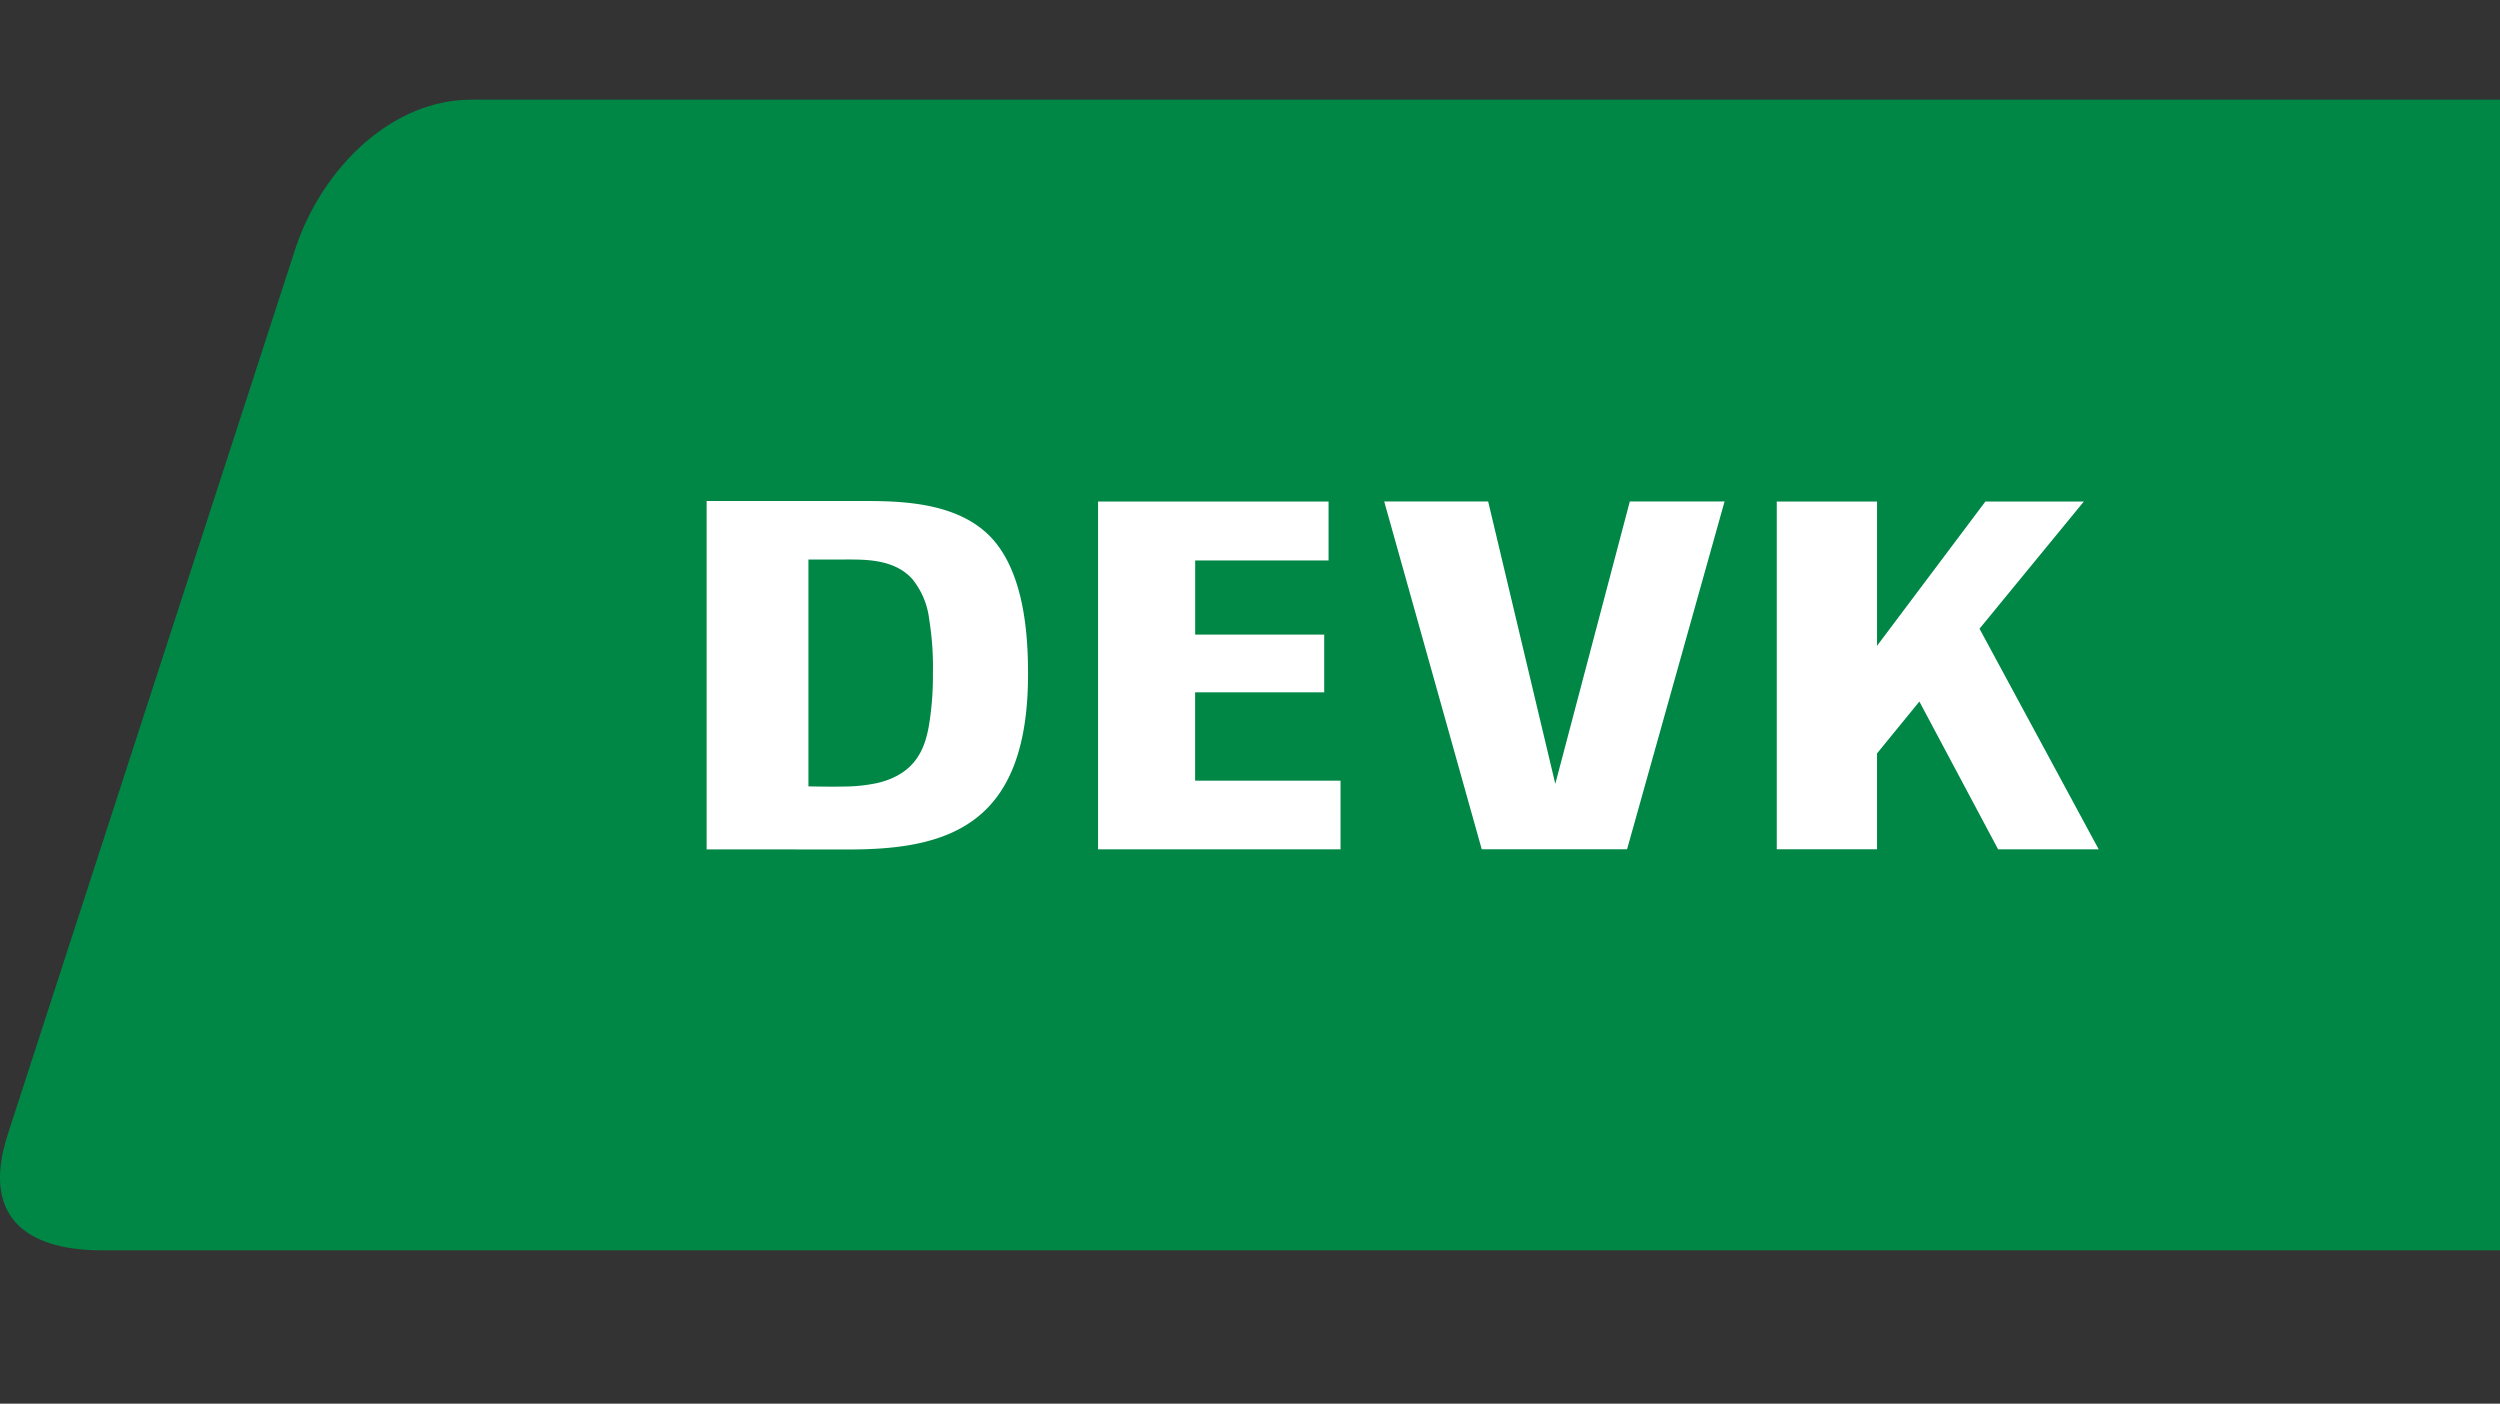
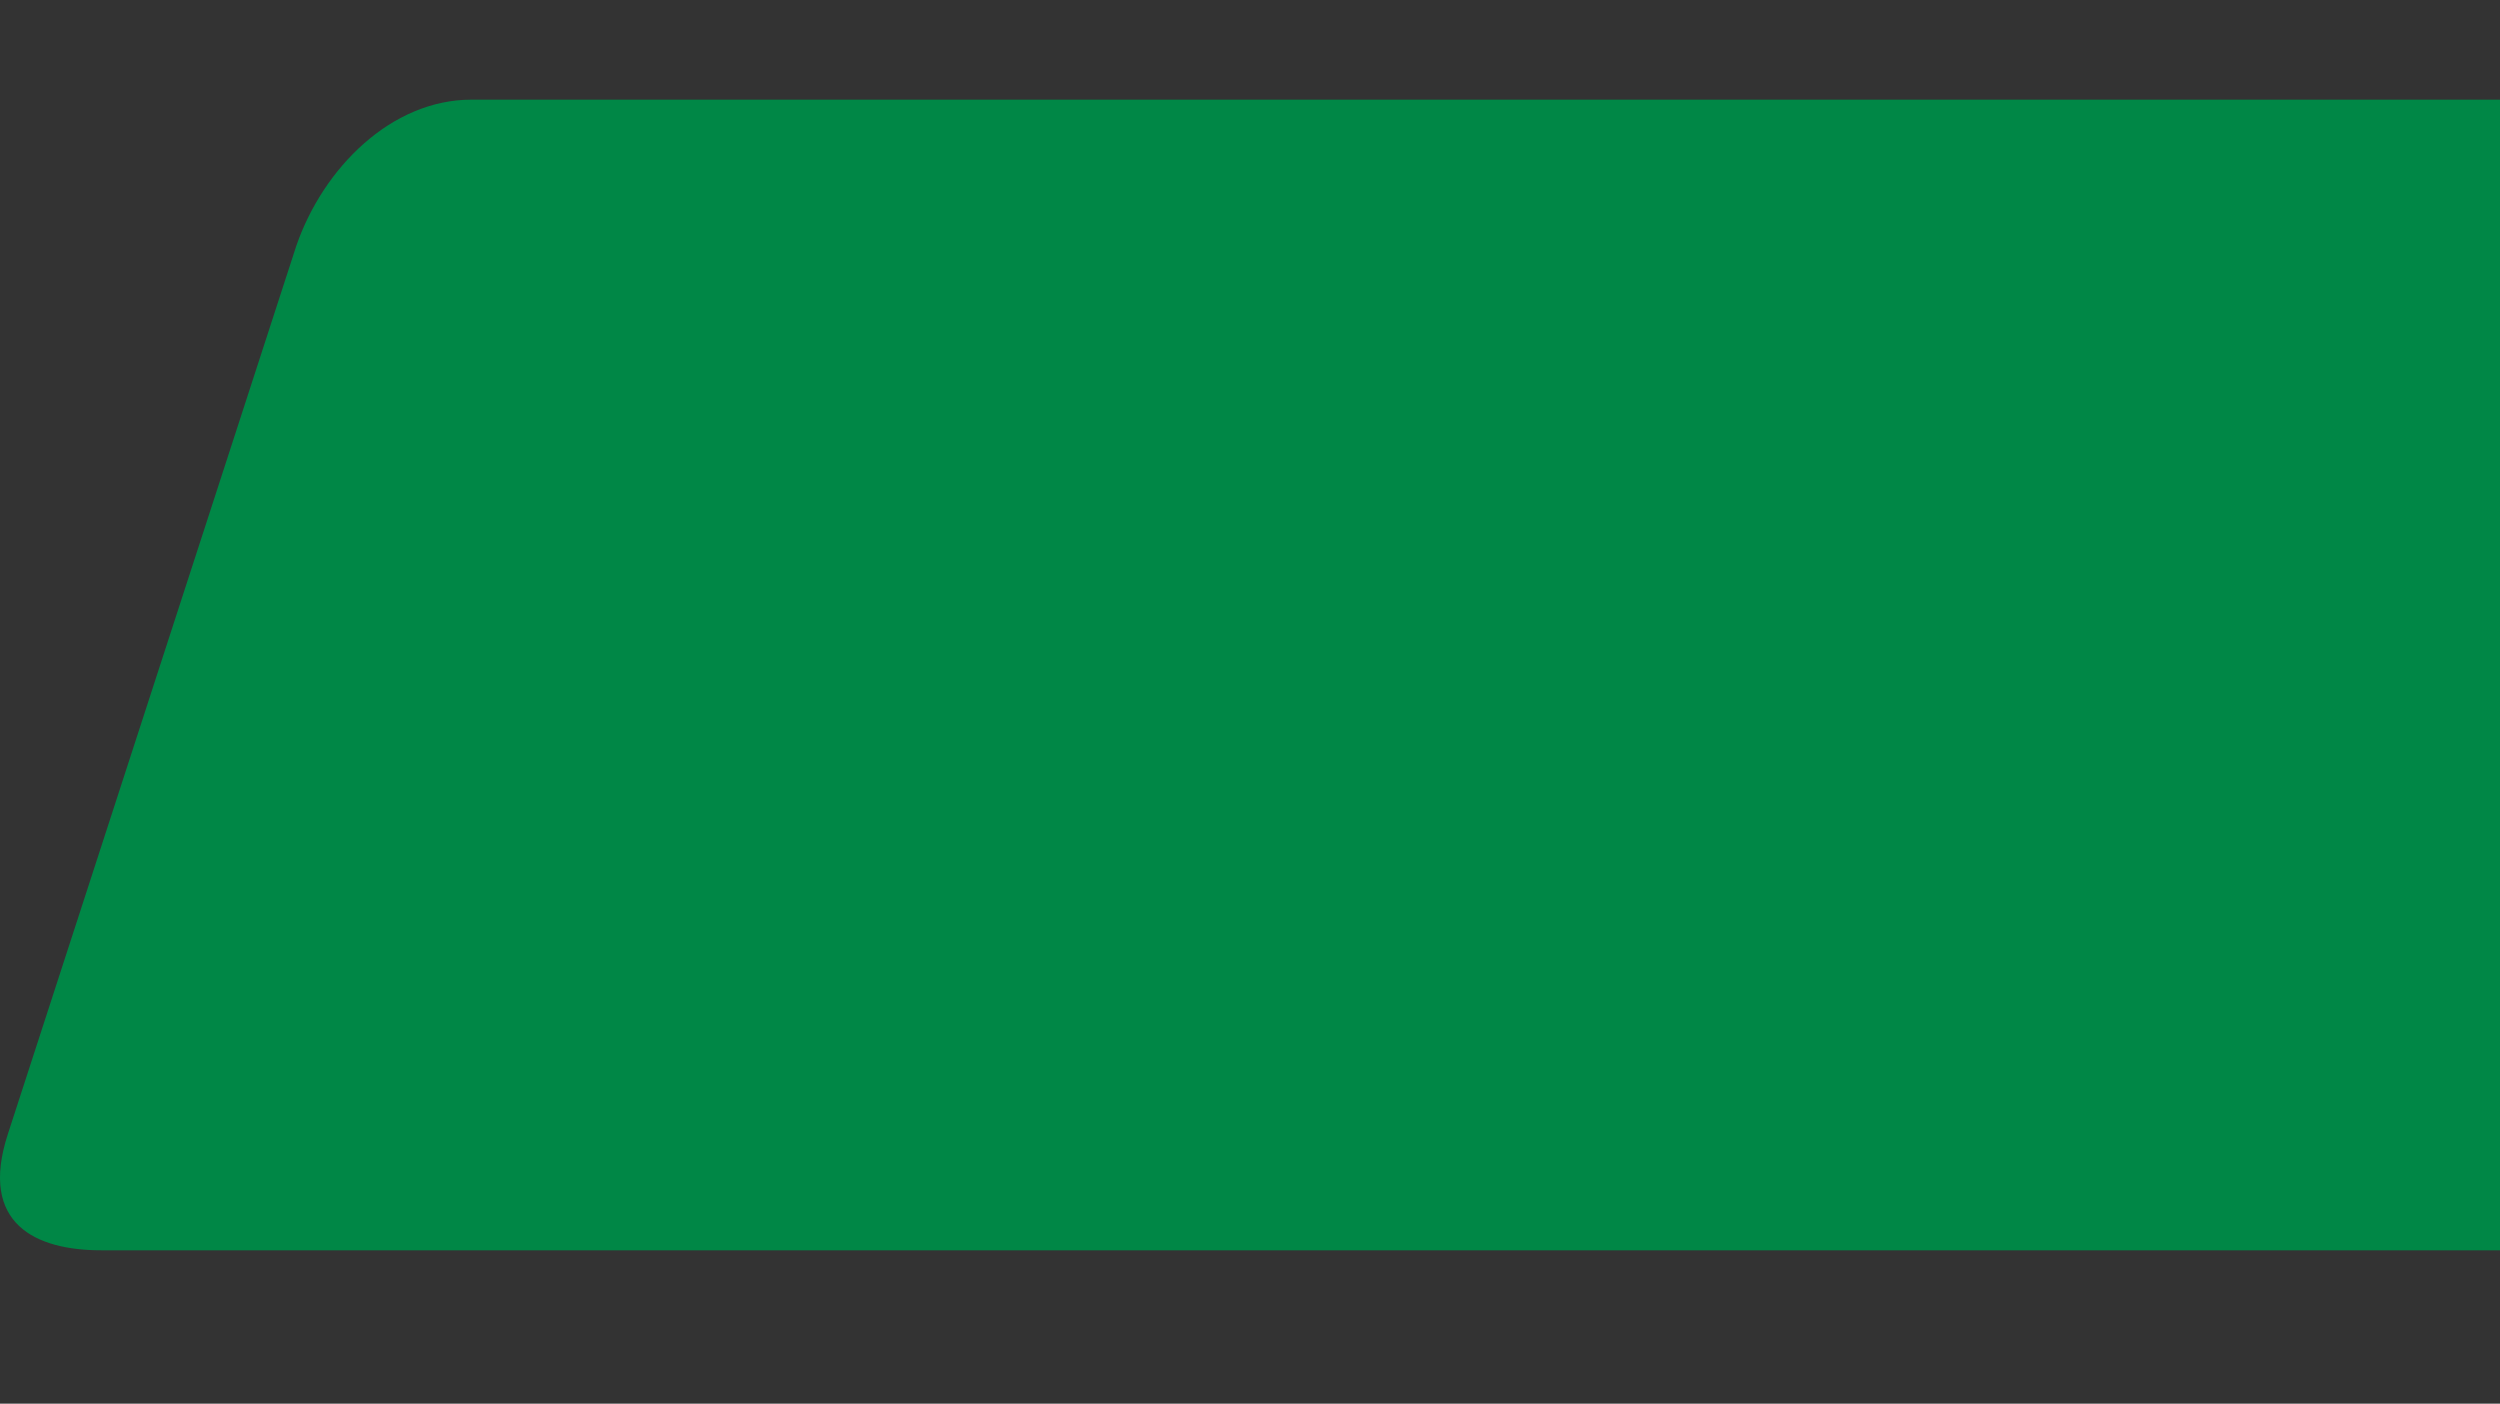
<svg xmlns="http://www.w3.org/2000/svg" width="301" height="169" viewBox="0 0 301 169">
  <rect x="0" y="0" width="301" height="169" fill="#333333" stroke="none" />
  <g id="Gruppe_239" data-name="Gruppe 239" transform="translate(-487 -3219)">
    <rect id="Rechteck_33" data-name="Rechteck 33" width="301" height="169" rx="10" transform="translate(487 3219)" fill="#7f11bd" opacity="0" />
    <g id="DEVK_logo" transform="translate(486.232 3230.7)">
-       <path id="Pfad_477" data-name="Pfad 477" d="M301.768.3V138.836H12.951c-7.828,0-14.762-3.135-11.242-13.978L36.443,17.9c3.265-9.45,11.5-17.6,21.078-17.6Z" fill="#008746" />
-       <path id="Pfad_478" data-name="Pfad 478" d="M393.775,151.847l14.35,26.561H396.014l-9.478-17.792-5.1,6.245V178.4H369.365V136.532h12.072v17.374l13.048-17.374h11.856Zm-76.933,26.561H287.648V136.535H315.4v7.1H299.341v8.918h15.536v6.955H299.334V170.14h17.509Zm34.5-.008h-17.5L322.1,136.527h12.516l8.084,34,8.971-34h11.409Zm-110.822.016V136.472h18.665c4.514,0,11.614.046,15.7,4.514,4,4.382,4.333,12.062,4.333,16.341,0,17.938-9.322,21.1-21.5,21.1Zm16.338-7.566a19.554,19.554,0,0,0,4.251-.432c4.634-1.117,5.791-4.187,6.263-7.466a36.948,36.948,0,0,0,.394-5.791,35.891,35.891,0,0,0-.449-6.444,9.4,9.4,0,0,0-2.069-4.89c-2.174-2.366-5.593-2.312-8-2.312h-4.471v27.317c1.359.022,2.719.046,4.077.022Z" transform="translate(-154.674 -87.851)" fill="#fff" />
+       <path id="Pfad_477" data-name="Pfad 477" d="M301.768.3V138.836H12.951c-7.828,0-14.762-3.135-11.242-13.978L36.443,17.9c3.265-9.45,11.5-17.6,21.078-17.6" fill="#008746" />
    </g>
  </g>
</svg>